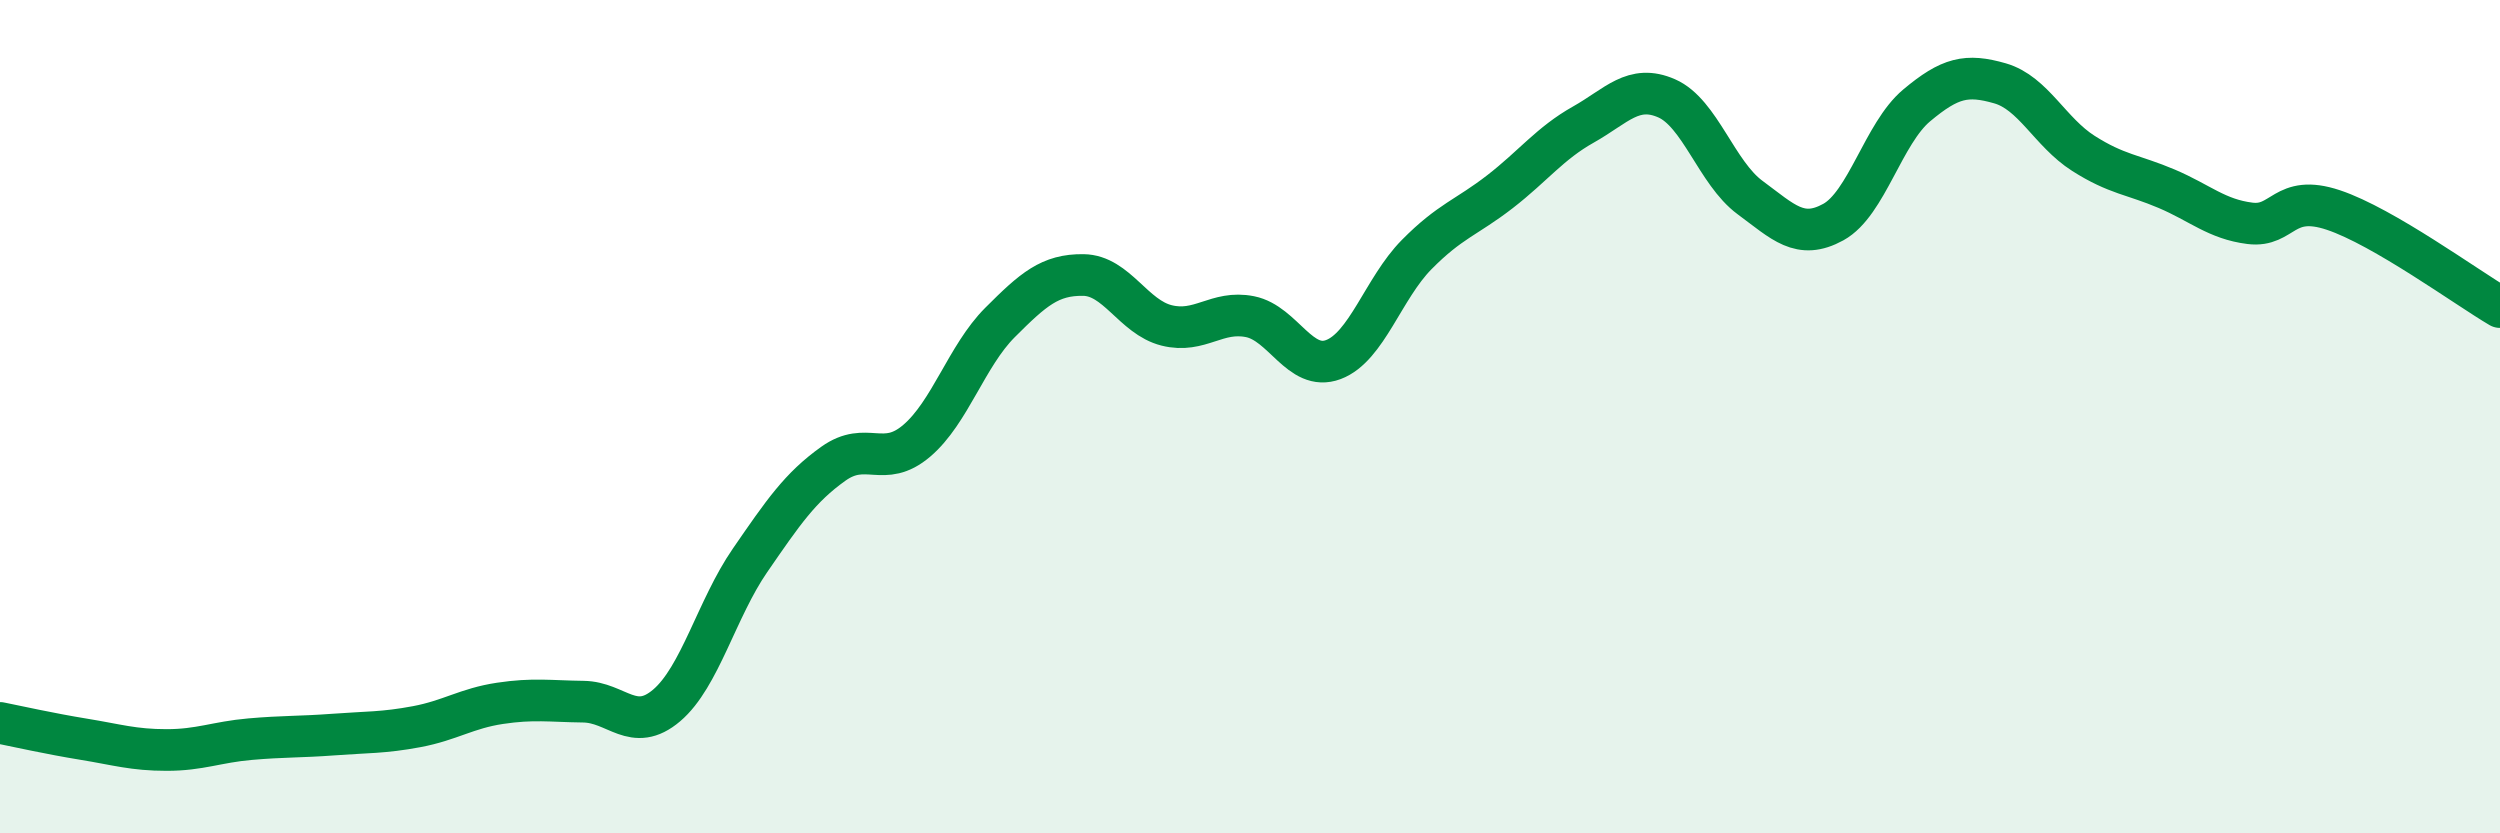
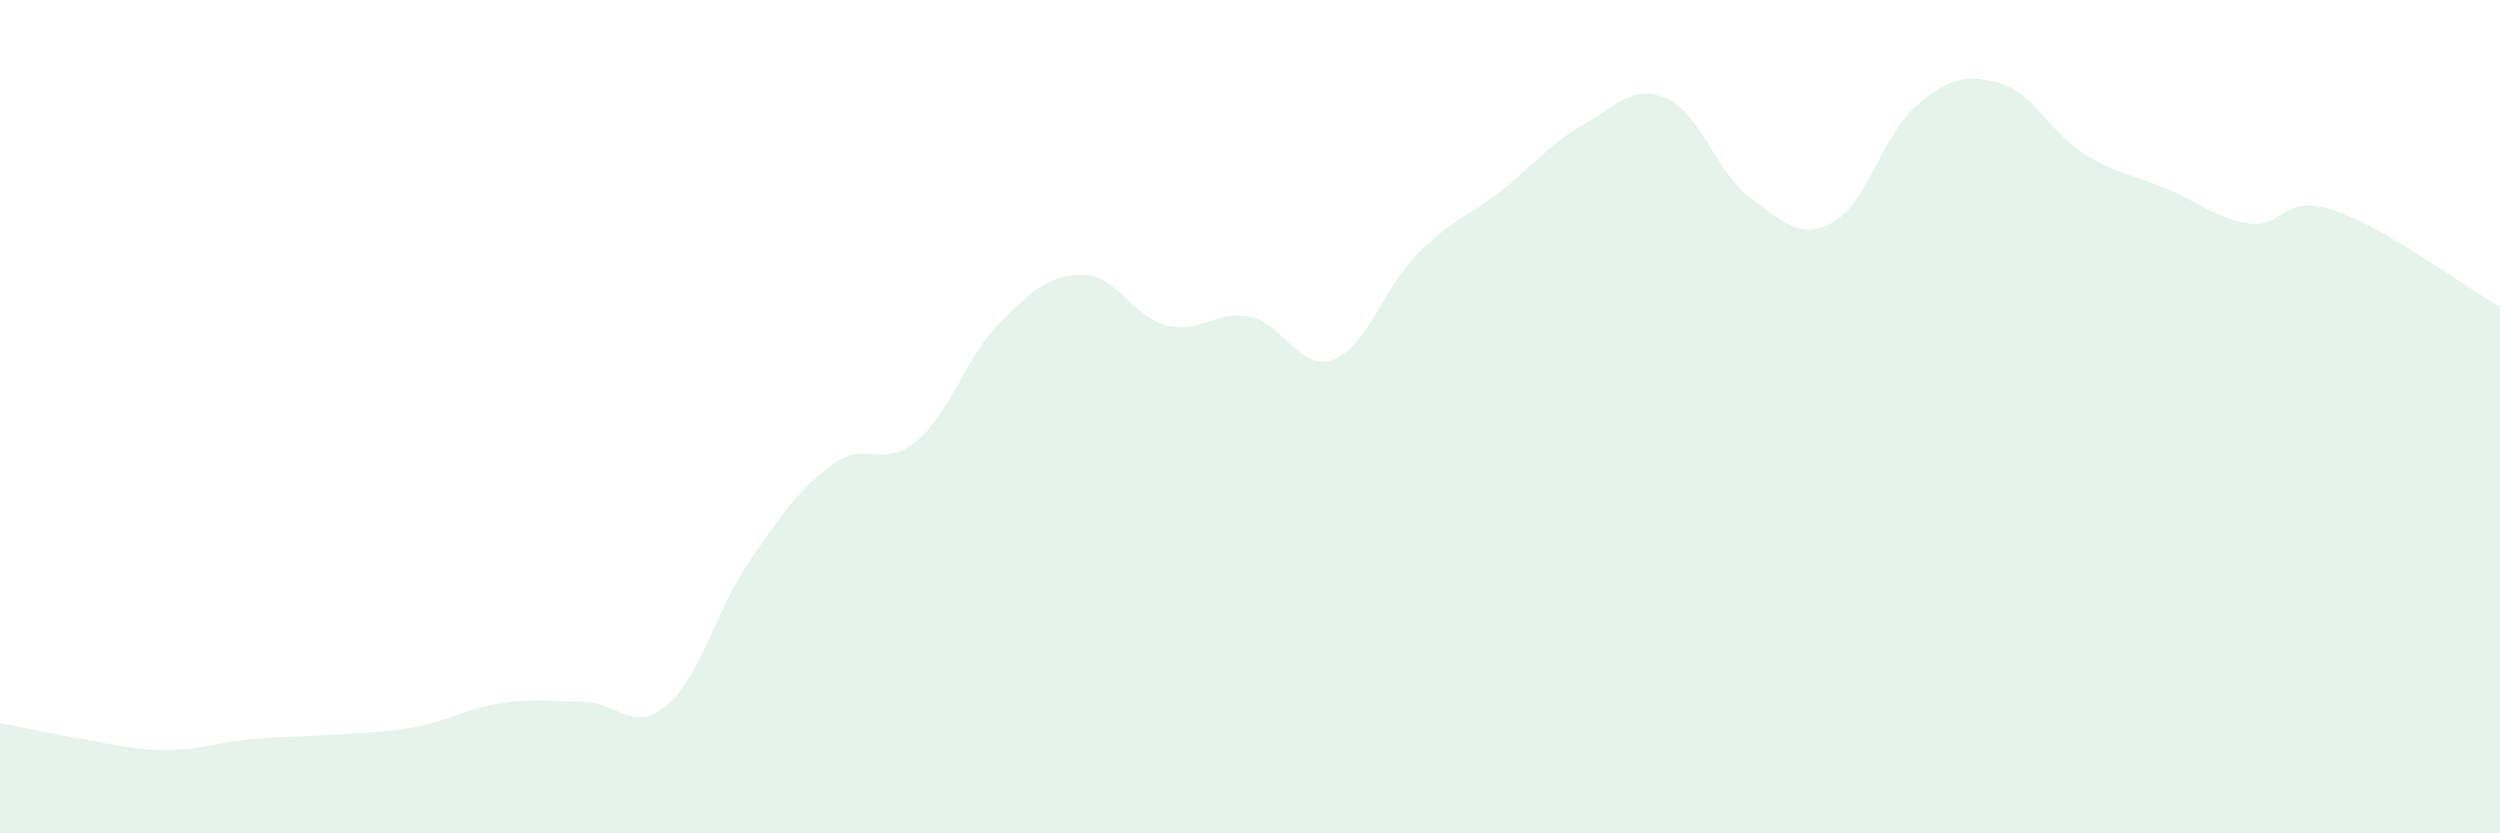
<svg xmlns="http://www.w3.org/2000/svg" width="60" height="20" viewBox="0 0 60 20">
  <path d="M 0,17.35 C 0.4,17.43 1.2,17.61 2,17.74 C 2.8,17.87 3.2,18 4,18 C 4.8,18 5.2,17.81 6,17.74 C 6.8,17.67 7.2,17.69 8,17.63 C 8.8,17.57 9.2,17.59 10,17.44 C 10.8,17.29 11.2,17 12,16.88 C 12.8,16.76 13.2,16.83 14,16.84 C 14.8,16.85 15.2,17.61 16,16.93 C 16.8,16.25 17.2,14.61 18,13.45 C 18.8,12.29 19.2,11.7 20,11.13 C 20.8,10.56 21.2,11.26 22,10.58 C 22.8,9.9 23.2,8.54 24,7.74 C 24.8,6.94 25.2,6.59 26,6.6 C 26.8,6.61 27.2,7.61 28,7.81 C 28.8,8.01 29.2,7.44 30,7.6 C 30.8,7.76 31.2,8.93 32,8.63 C 32.8,8.33 33.2,6.92 34,6.11 C 34.8,5.3 35.2,5.22 36,4.6 C 36.8,3.98 37.2,3.44 38,2.99 C 38.8,2.54 39.2,2.01 40,2.36 C 40.8,2.71 41.2,4.15 42,4.74 C 42.8,5.33 43.2,5.77 44,5.33 C 44.8,4.89 45.2,3.2 46,2.53 C 46.8,1.86 47.2,1.77 48,2 C 48.8,2.23 49.2,3.17 50,3.68 C 50.8,4.19 51.2,4.19 52,4.53 C 52.8,4.87 53.2,5.26 54,5.36 C 54.8,5.46 54.8,4.64 56,5.04 C 57.2,5.44 59.2,6.9 60,7.37L60 20L0 20Z" fill="#008740" opacity="0.1" stroke-linecap="round" stroke-linejoin="round" />
-   <path d="M 0,17.35 C 0.4,17.43 1.2,17.61 2,17.74 C 2.8,17.87 3.2,18 4,18 C 4.8,18 5.2,17.81 6,17.74 C 6.8,17.67 7.2,17.69 8,17.63 C 8.8,17.57 9.2,17.59 10,17.44 C 10.8,17.29 11.2,17 12,16.88 C 12.8,16.76 13.2,16.83 14,16.84 C 14.8,16.85 15.2,17.61 16,16.93 C 16.8,16.25 17.2,14.61 18,13.45 C 18.8,12.29 19.2,11.7 20,11.13 C 20.8,10.56 21.2,11.26 22,10.58 C 22.8,9.9 23.2,8.54 24,7.74 C 24.8,6.94 25.2,6.59 26,6.6 C 26.8,6.61 27.2,7.61 28,7.81 C 28.8,8.01 29.2,7.44 30,7.6 C 30.8,7.76 31.2,8.93 32,8.63 C 32.8,8.33 33.2,6.92 34,6.11 C 34.8,5.3 35.2,5.22 36,4.6 C 36.8,3.98 37.2,3.44 38,2.99 C 38.8,2.54 39.2,2.01 40,2.36 C 40.8,2.71 41.2,4.15 42,4.74 C 42.8,5.33 43.2,5.77 44,5.33 C 44.8,4.89 45.2,3.2 46,2.53 C 46.8,1.86 47.2,1.77 48,2 C 48.8,2.23 49.2,3.17 50,3.68 C 50.8,4.19 51.2,4.19 52,4.53 C 52.8,4.87 53.2,5.26 54,5.36 C 54.8,5.46 54.8,4.64 56,5.04 C 57.2,5.44 59.2,6.9 60,7.37" stroke="#008740" stroke-width="1" fill="none" stroke-linecap="round" stroke-linejoin="round" />
</svg>